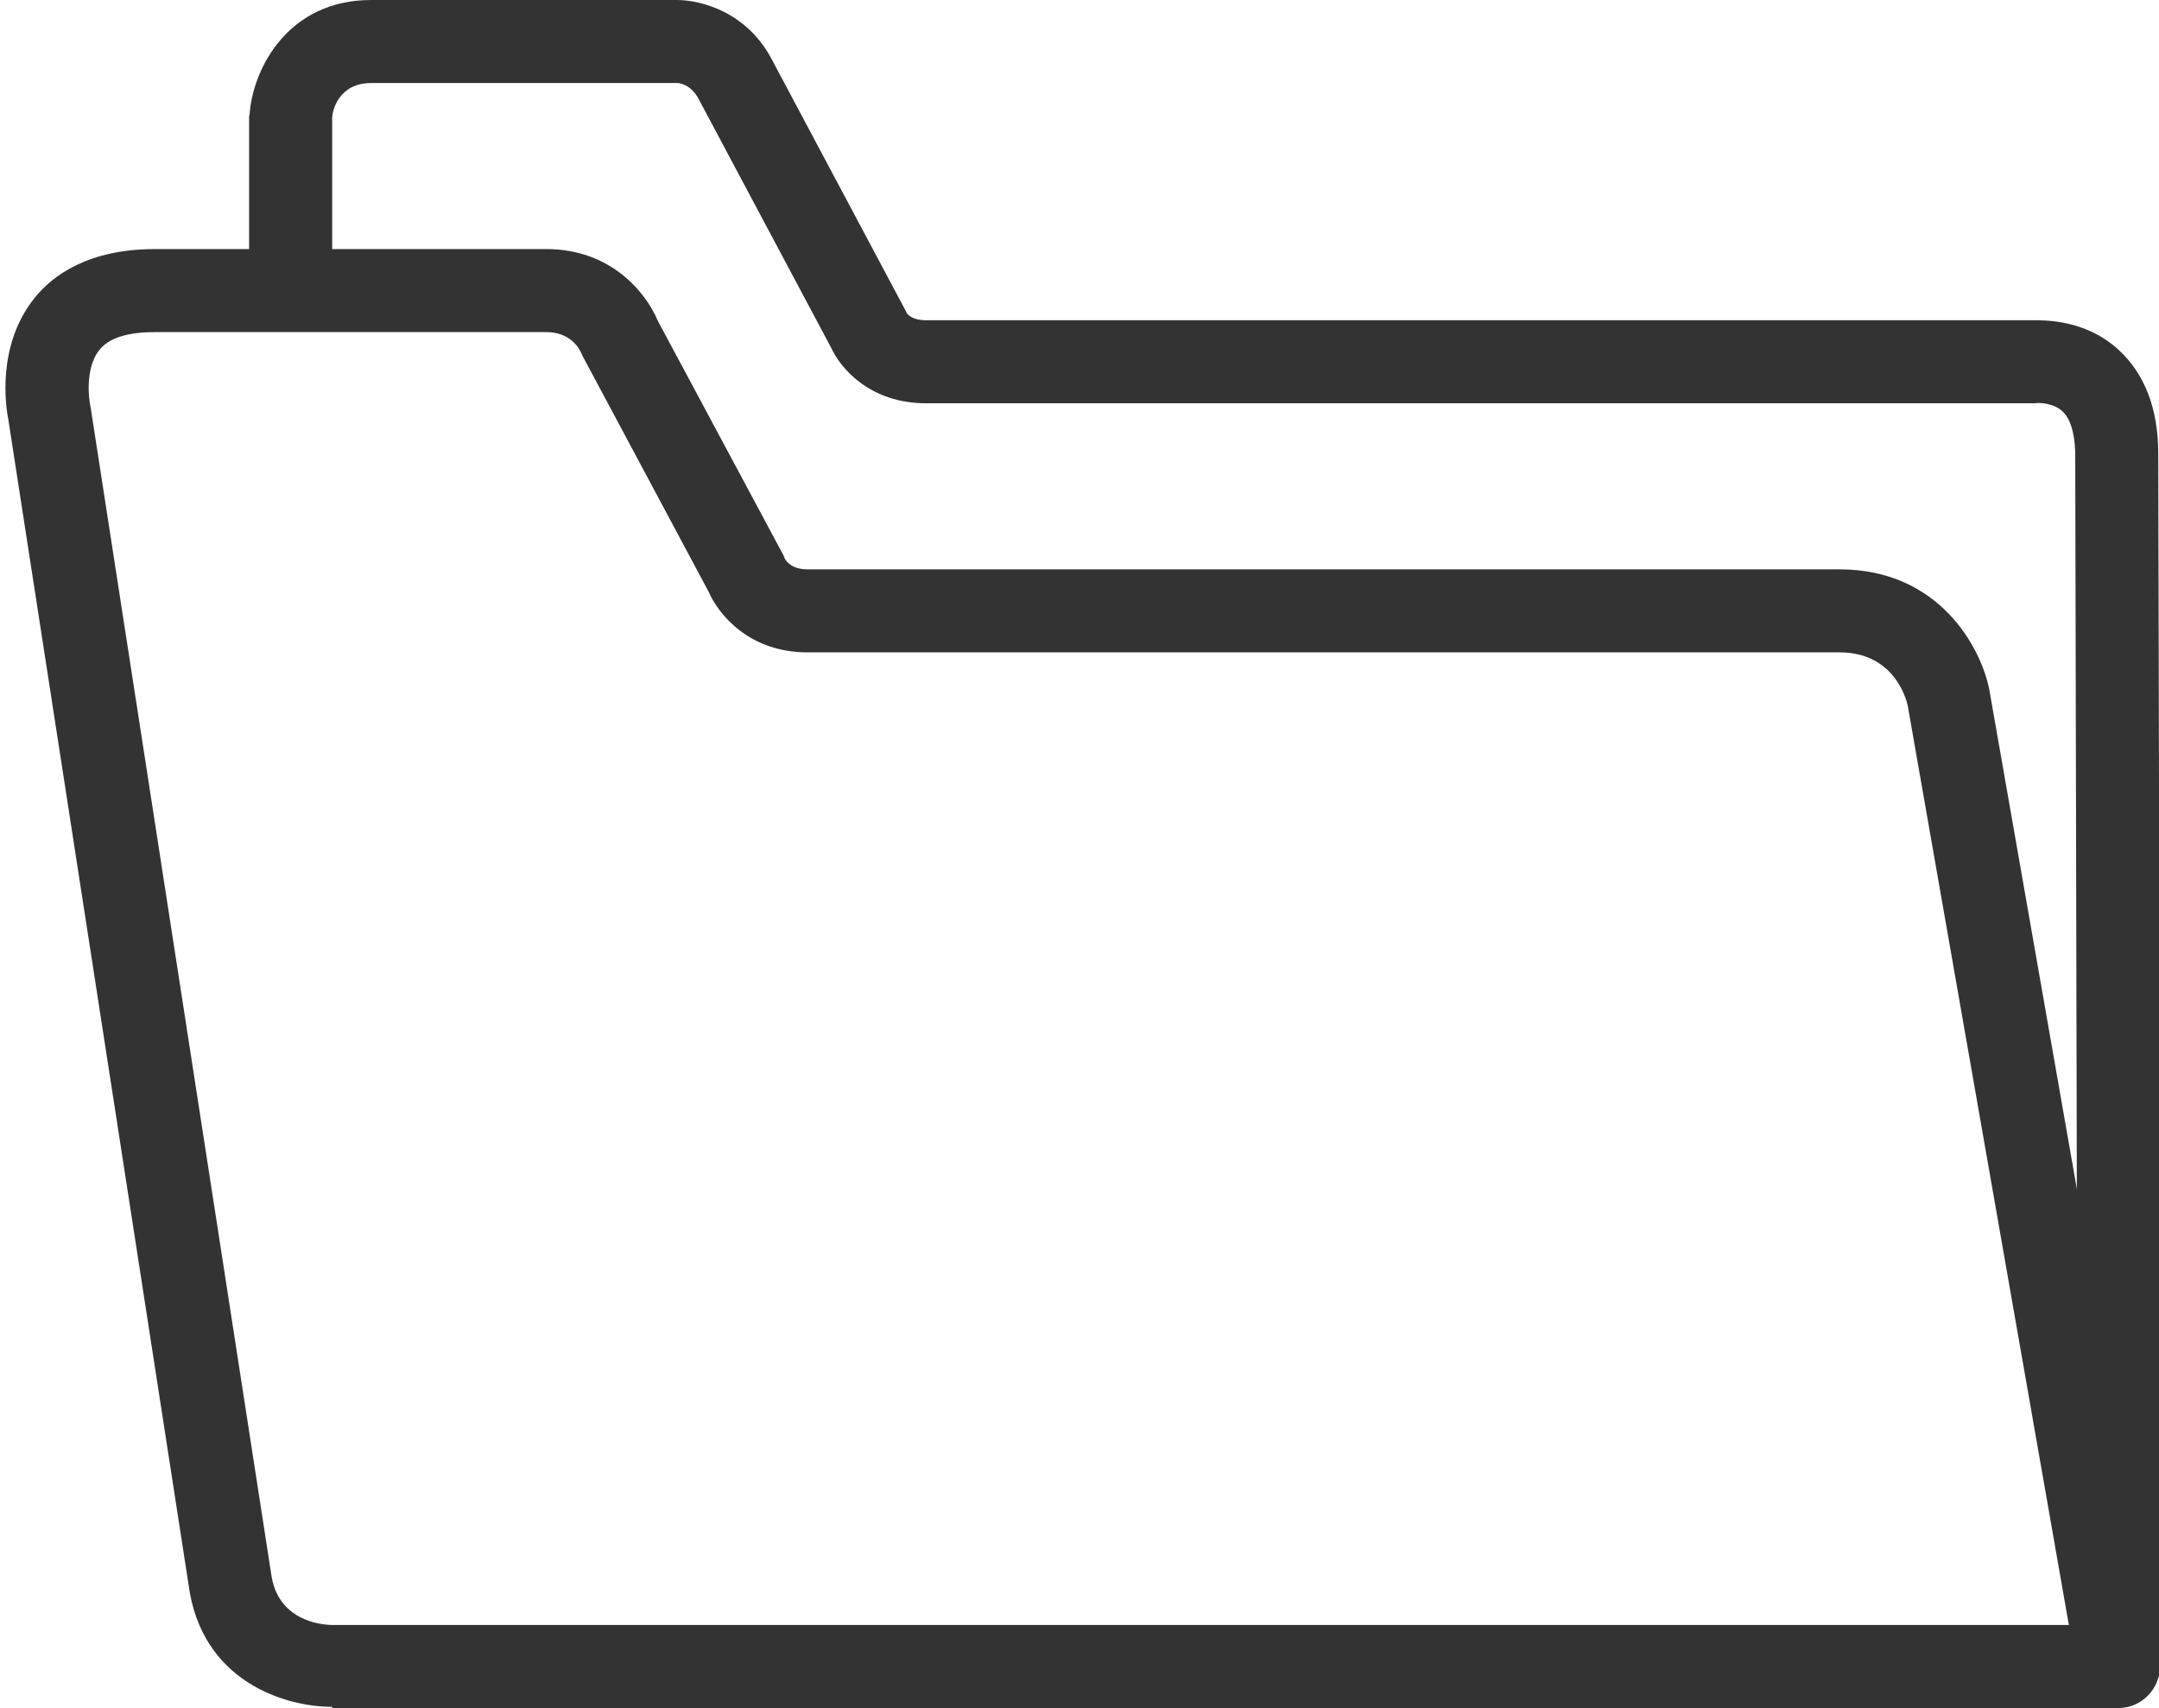
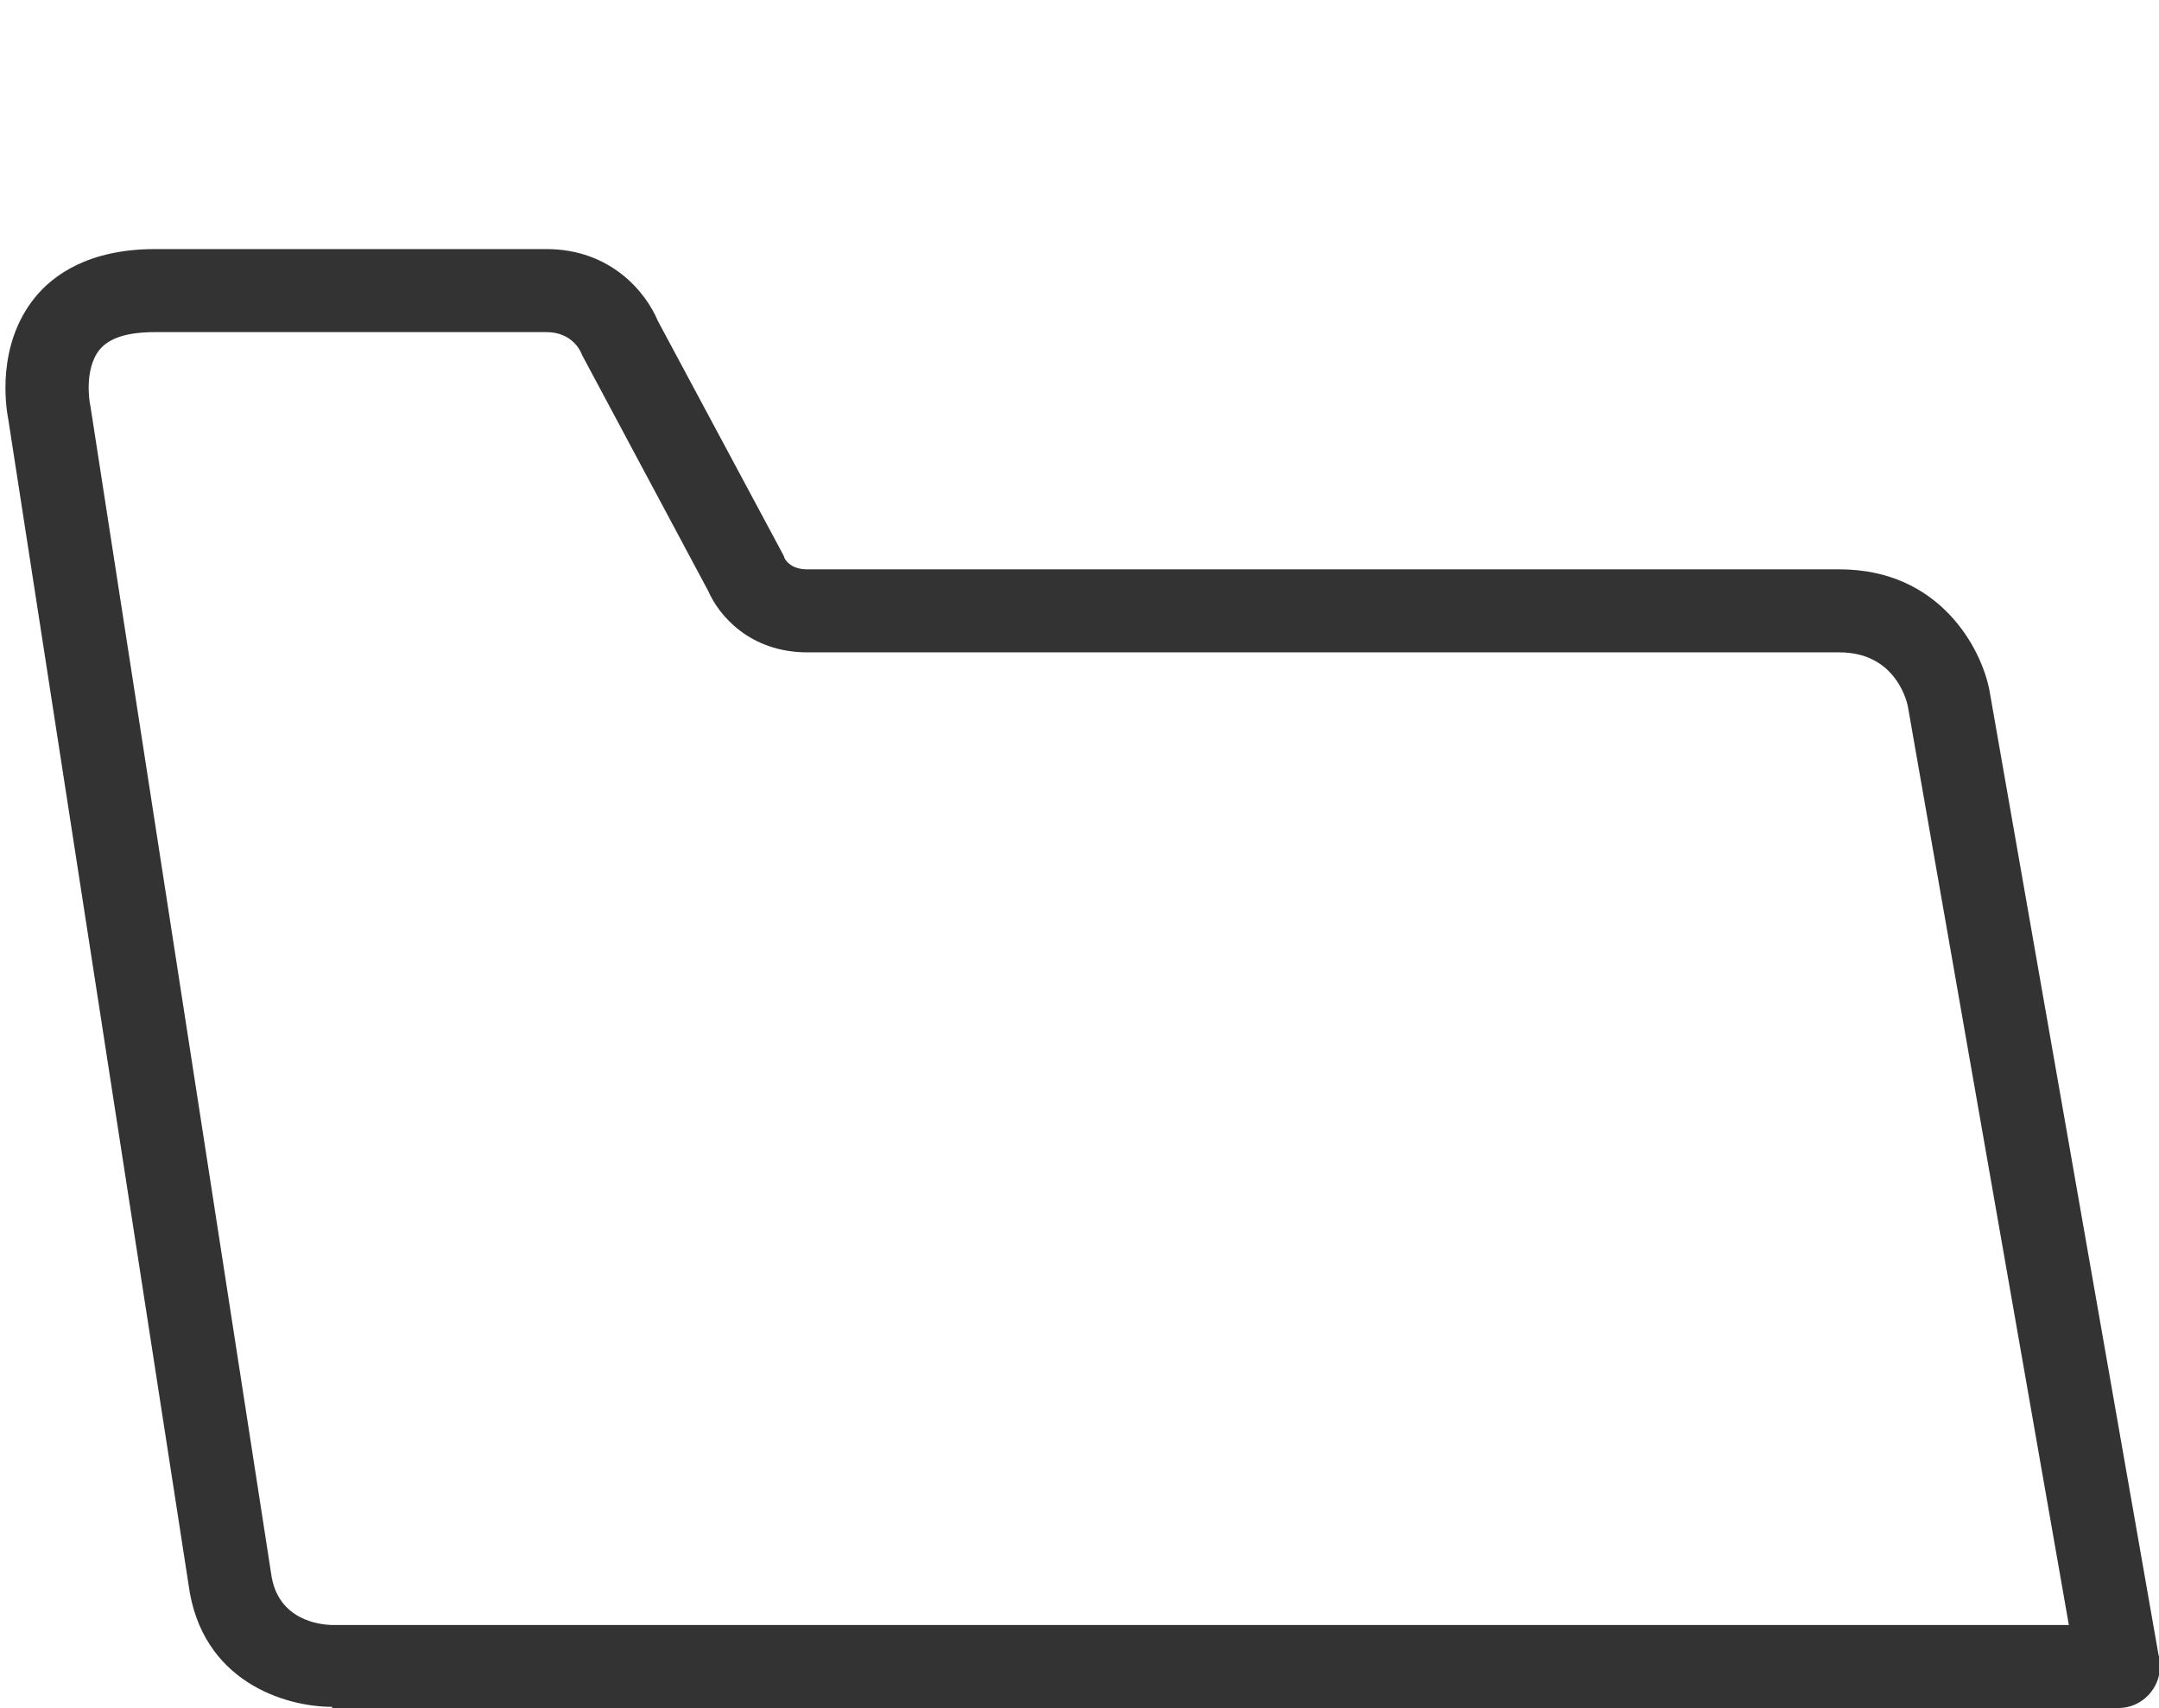
<svg xmlns="http://www.w3.org/2000/svg" version="1.1" id="Layer_1" x="0px" y="0px" width="182px" height="144px" viewBox="0 0 182 144" enable-background="new 0 0 182 144" xml:space="preserve">
  <g>
    <path fill="#333" d="M28,143.901c-4,0-11.026-2.151-12.104-10.295L0.703,35.38c-0.206-1.04-1.029-6.237,2.224-10.276   C4.452,23.209,7.455,21,13.066,21h33c5.435,0,8.4,3.668,9.389,6.055l10.512,19.616c0.108,0.202,0.121,0.222,0.174,0.4   C66.313,47.382,66.804,48,68.066,48h87c8.441,0,11.958,6.646,12.638,10.188l14.245,81.264c0.089,0.31,0.137,0.674,0.137,1.012   c0,1.933-1.566,3.537-3.5,3.537c-0.007,0-0.014,0-0.02,0H28v-3.599V143.901z M13.066,28c-2.281,0-3.855,0.469-4.679,1.492   c-1.334,1.658-0.811,4.517-0.804,4.545c0.015,0.07,0.028,0.129,0.04,0.2l15.233,98.431c0.521,3.936,4.123,4.332,5.215,4.332h146.33   L160.82,59.501c-0.148-0.674-1.207-4.501-5.754-4.501h-87c-4.868,0-7.481-3.143-8.354-5.156L49.188,30.156   c-0.076-0.142-0.142-0.252-0.198-0.404C48.833,29.384,48.077,28,46.066,28H13.066z" />
-     <path fill="#333" d="M178.662,144c-1.93,0-3.496-1.861-3.5-3.791l-0.223-101.784c0-1.215-0.186-2.901-1.063-3.733   c-0.832-0.786-2.124-0.715-2.133-0.714c-0.11,0.011-0.157,0.022-0.268,0.022H78.066c-4.653,0-7.167-2.863-8.002-4.68L58.921,8.396   C58.231,7.04,57.144,7,57.13,7l0,0H31.287C28.589,7,28,9.272,28,9.979v13.922c0,1.933-1.567,3.5-3.5,3.5s-3.5-1.567-3.5-3.5V9.828   c0-0.085,0.036-0.121,0.042-0.207C21.327,5.734,24.315,0,31.287,0h25.779c1.963,0,5.944,0.967,8.065,5.141l11.173,20.98   c0.105,0.198,0.094,0.151,0.129,0.274C76.584,26.593,77.009,27,78.066,27h93.299c0.959,0,4.398-0.08,7.188,2.457   c2.246,2.043,3.386,4.999,3.386,8.835l0.223,101.913c0.004,1.934-1.561,2.795-3.492,3.795C178.666,144,178.664,144,178.662,144z" />
  </g>
</svg>